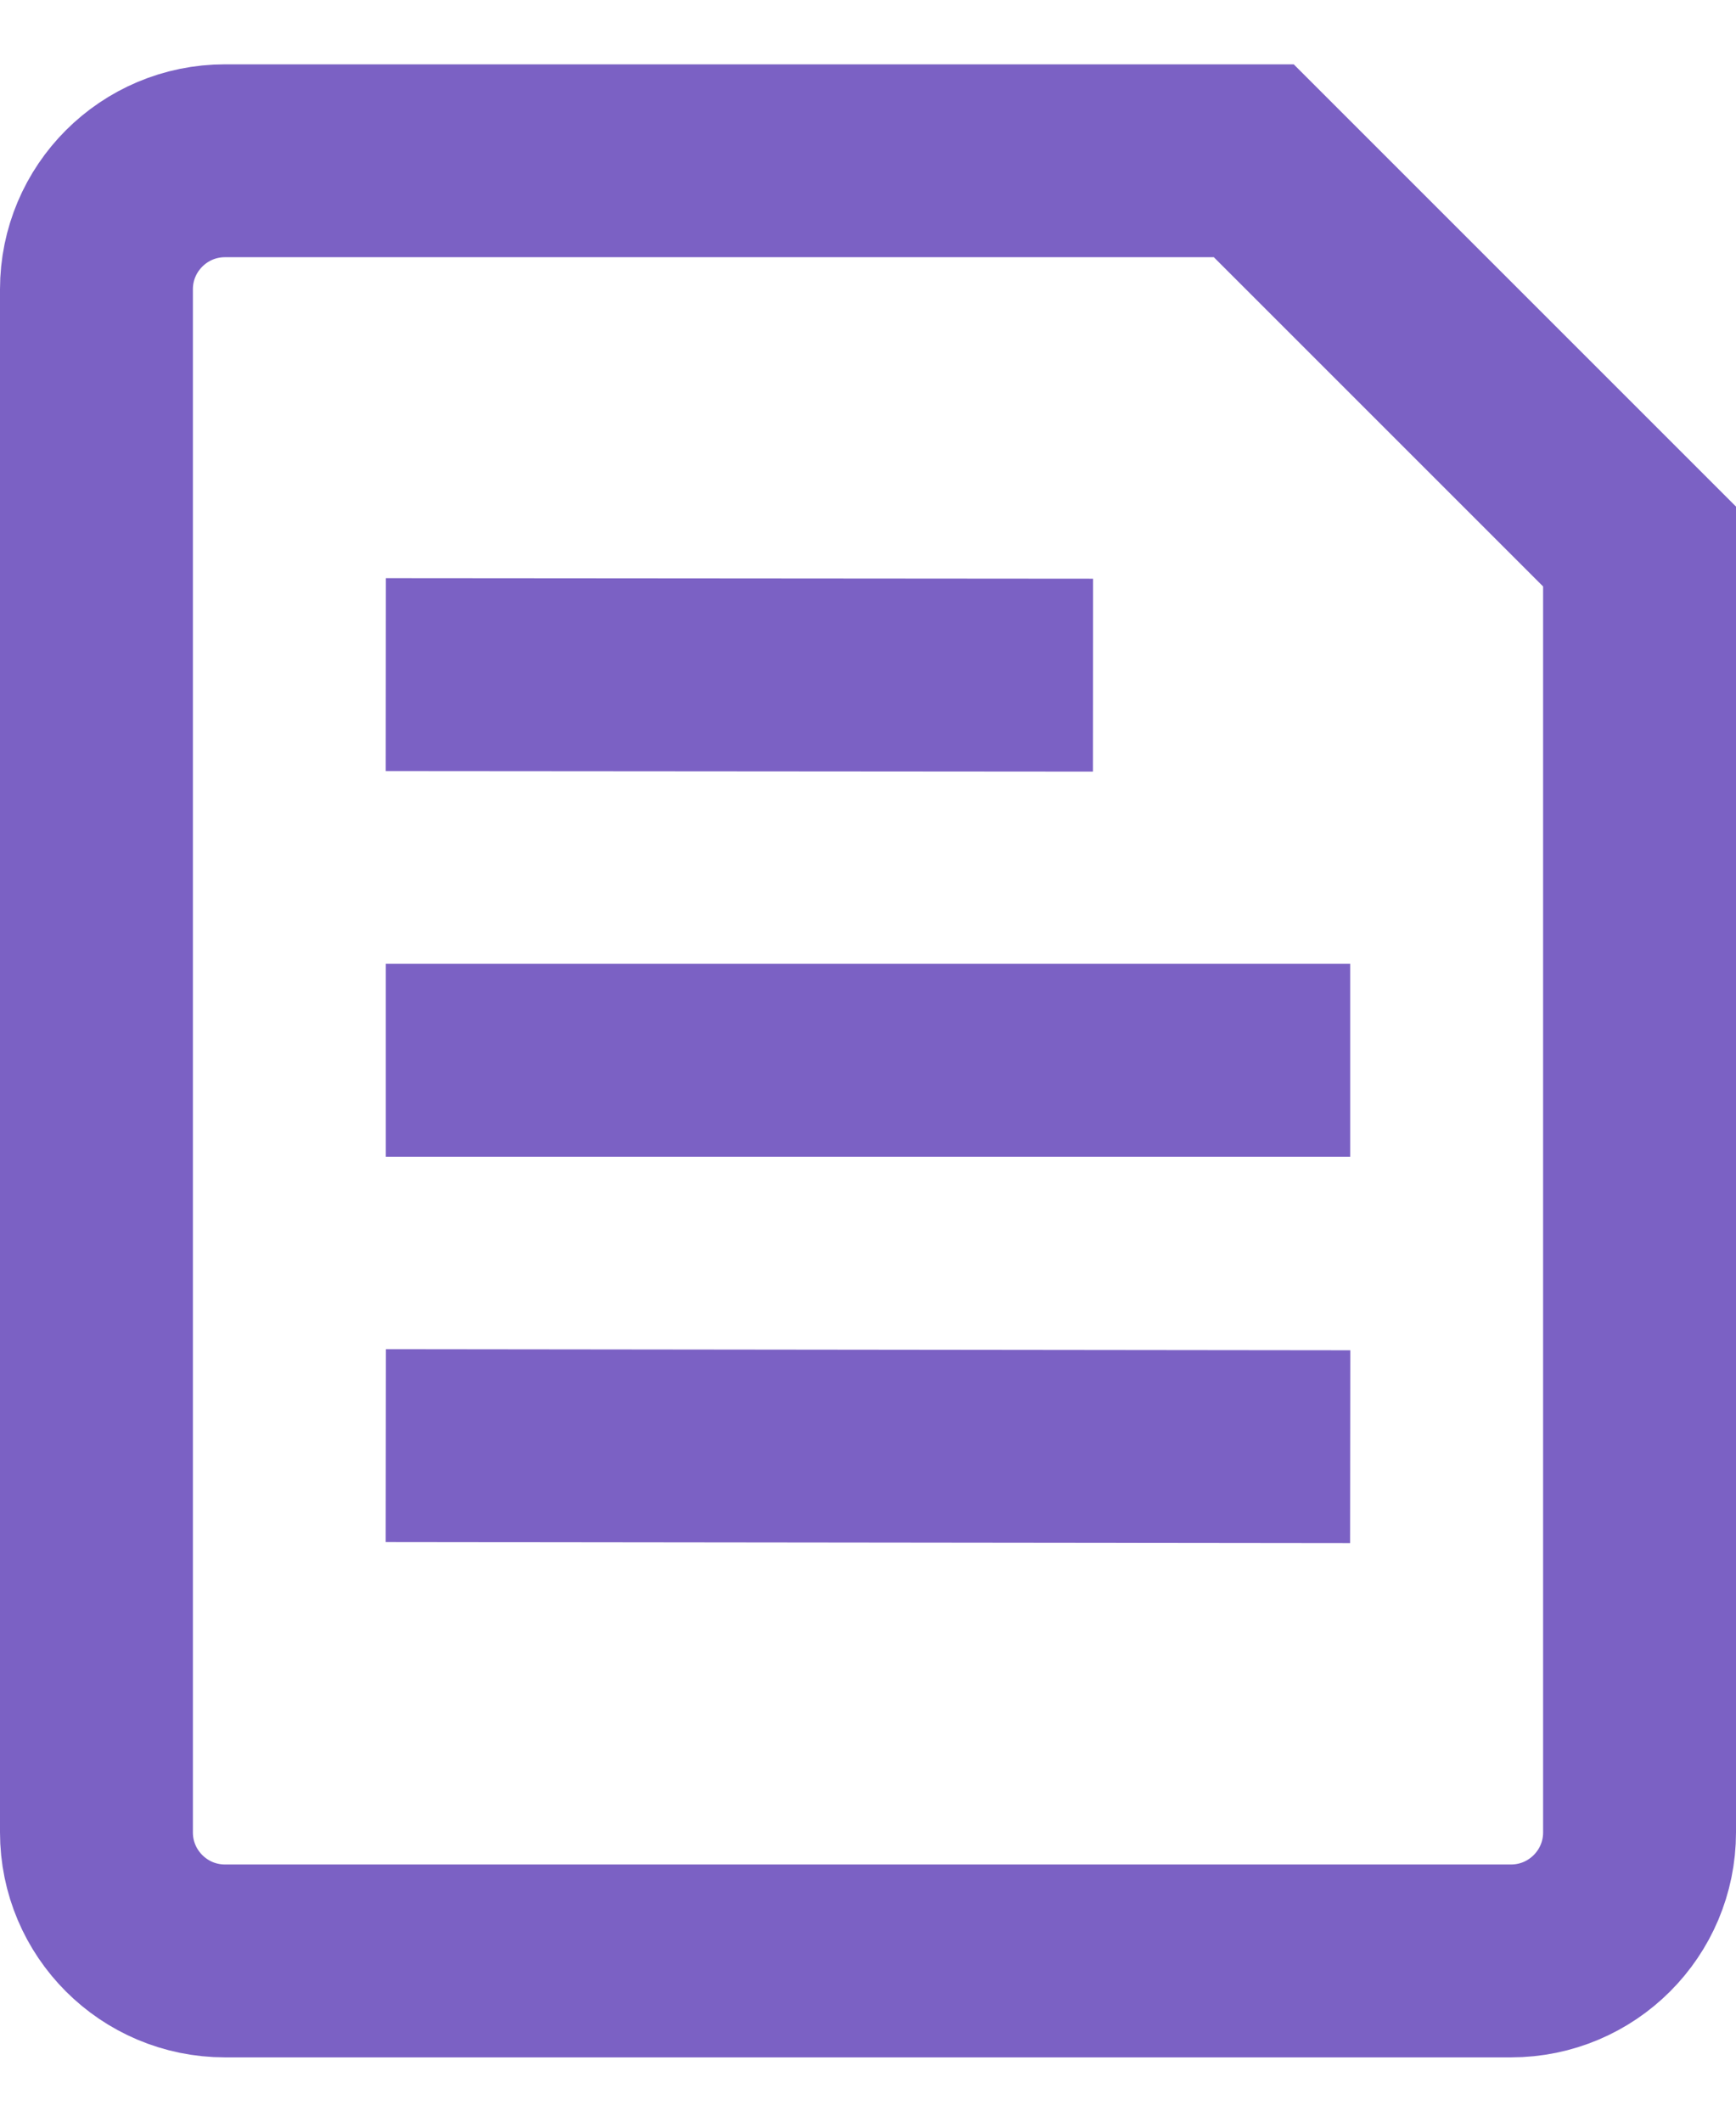
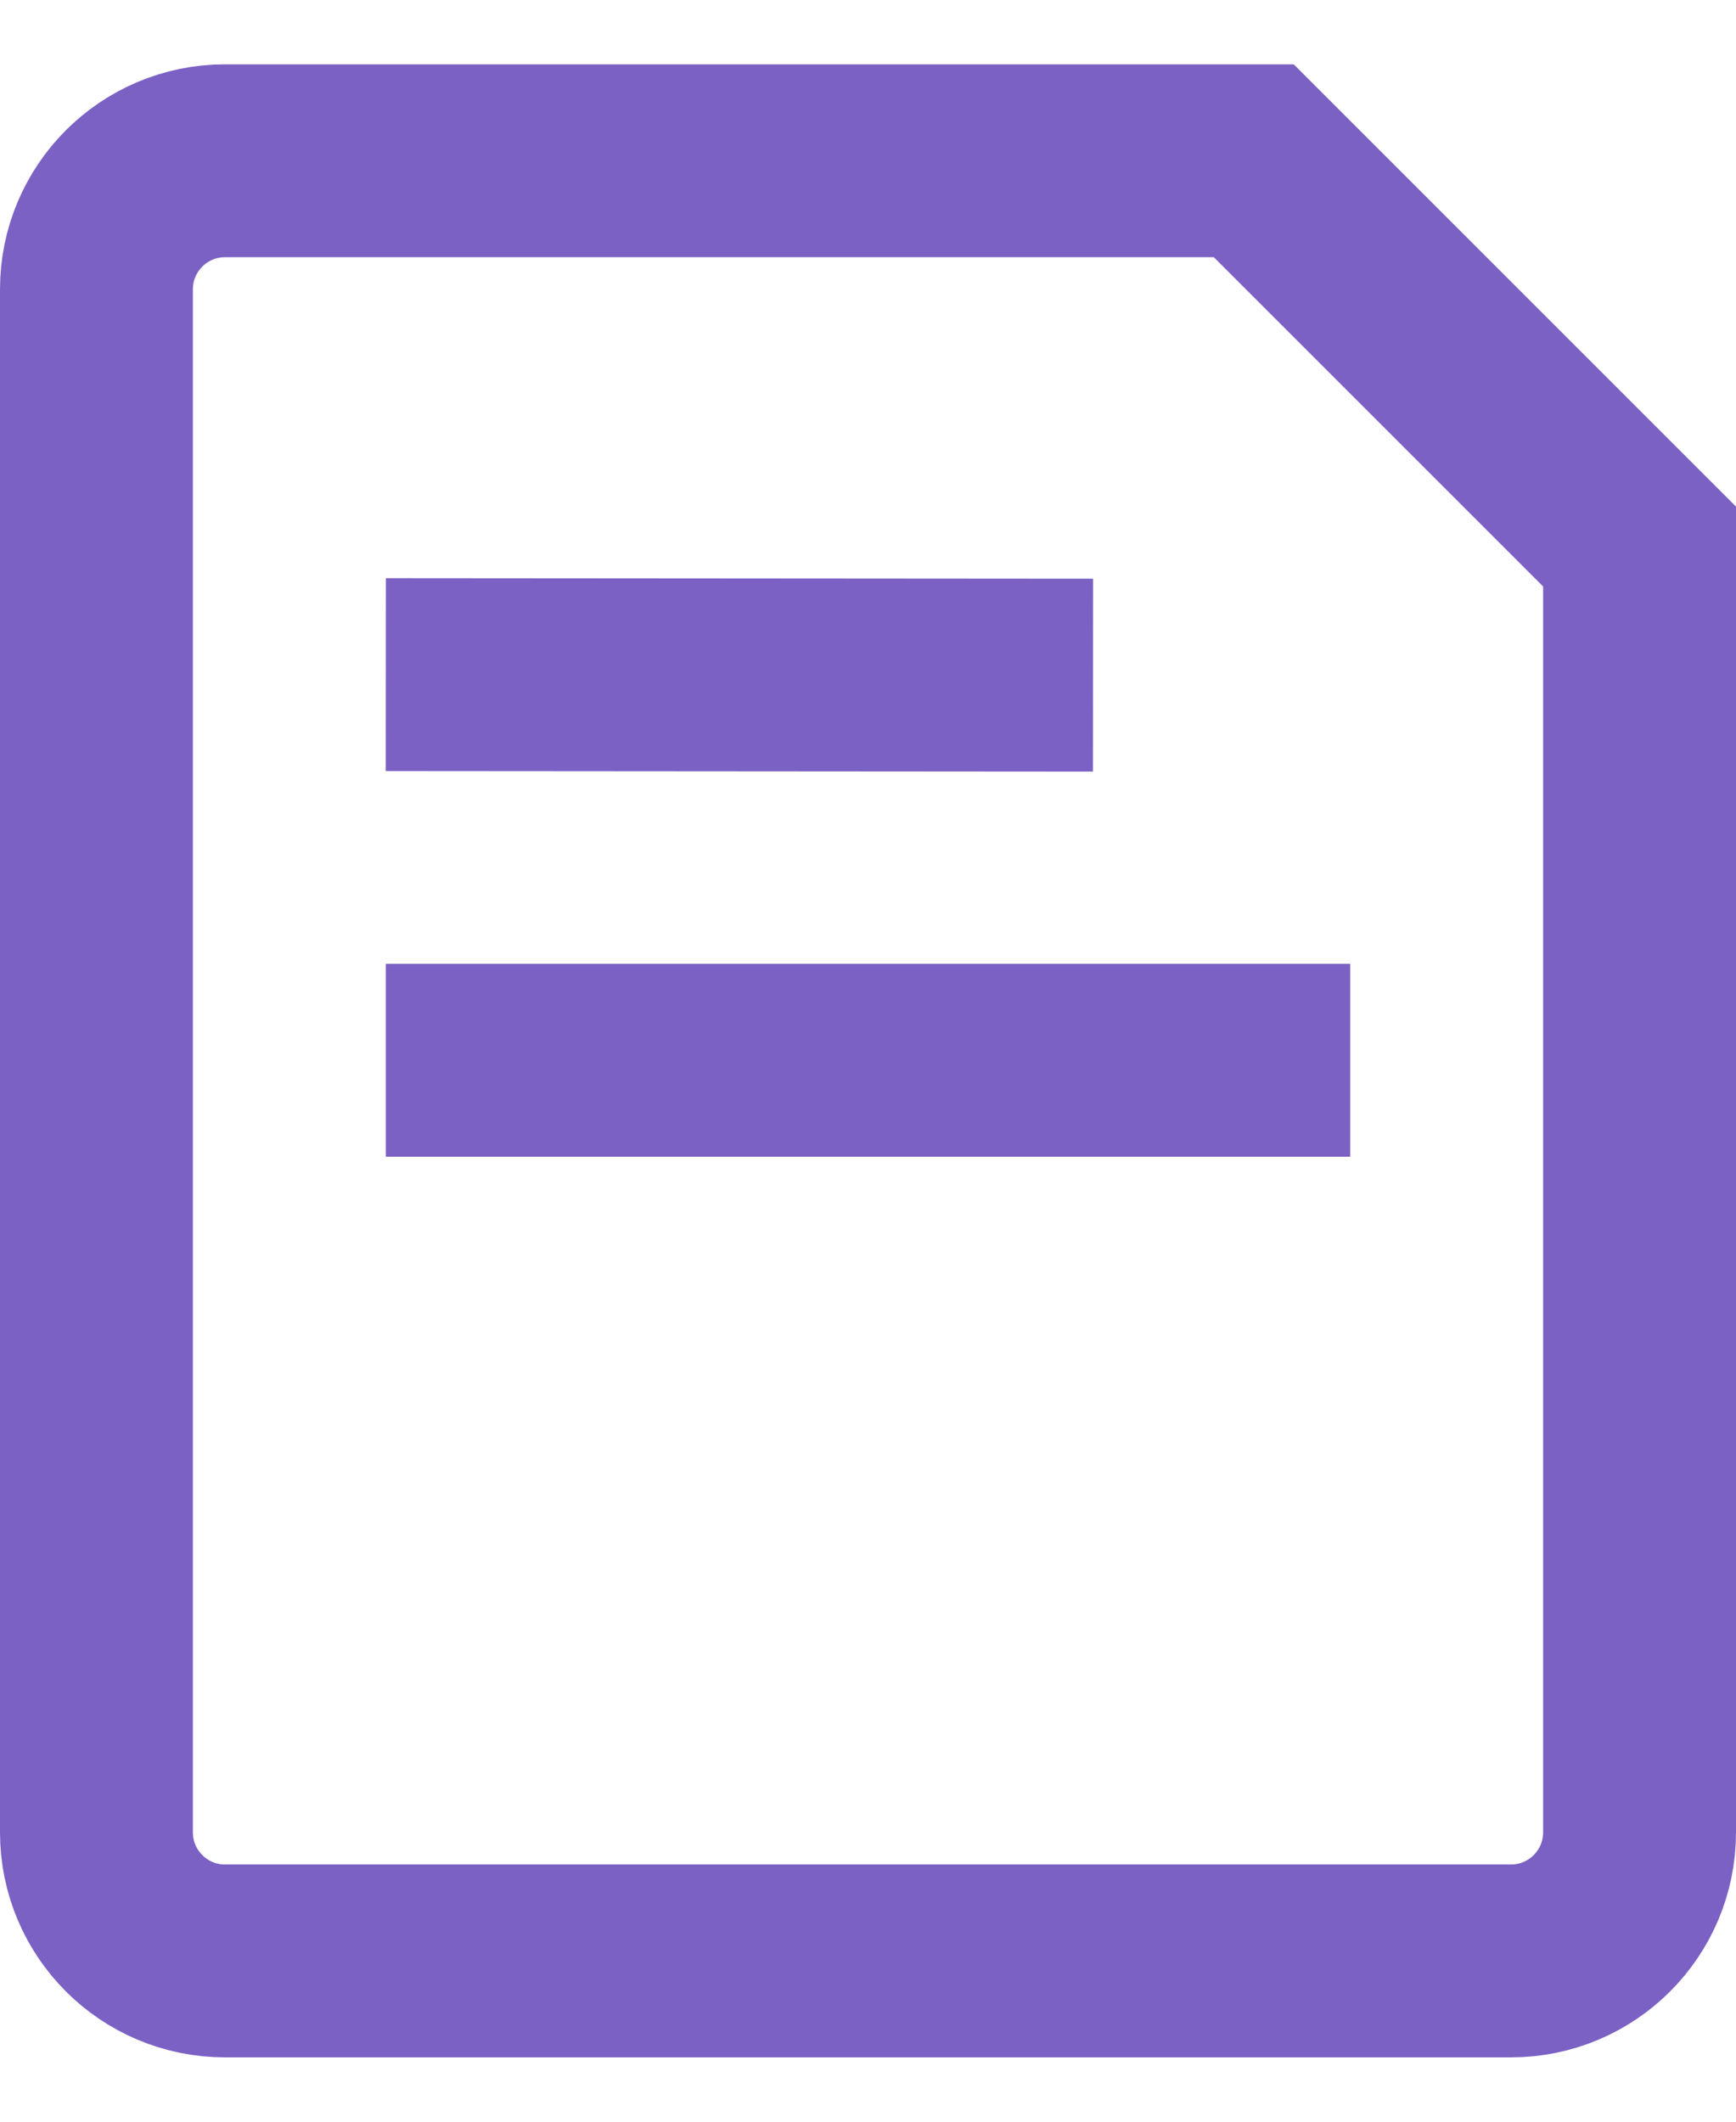
<svg xmlns="http://www.w3.org/2000/svg" width="18" height="22" viewBox="0 0 18 22" fill="none">
-   <path d="M5 10.994H13M5 14.991L13 15M5 6.996L10.333 7M15.667 20.333H2.333C1.597 20.333 1 19.736 1 19V3C1 2.264 1.597 1.667 2.333 1.667H13L17 5.667V19C17 19.736 16.403 20.333 15.667 20.333Z" stroke="#7B61C4" stroke-width="2" stroke-linecap="square" />
+   <path d="M5 10.994H13M5 14.991M5 6.996L10.333 7M15.667 20.333H2.333C1.597 20.333 1 19.736 1 19V3C1 2.264 1.597 1.667 2.333 1.667H13L17 5.667V19C17 19.736 16.403 20.333 15.667 20.333Z" stroke="#7B61C4" stroke-width="2" stroke-linecap="square" />
</svg>